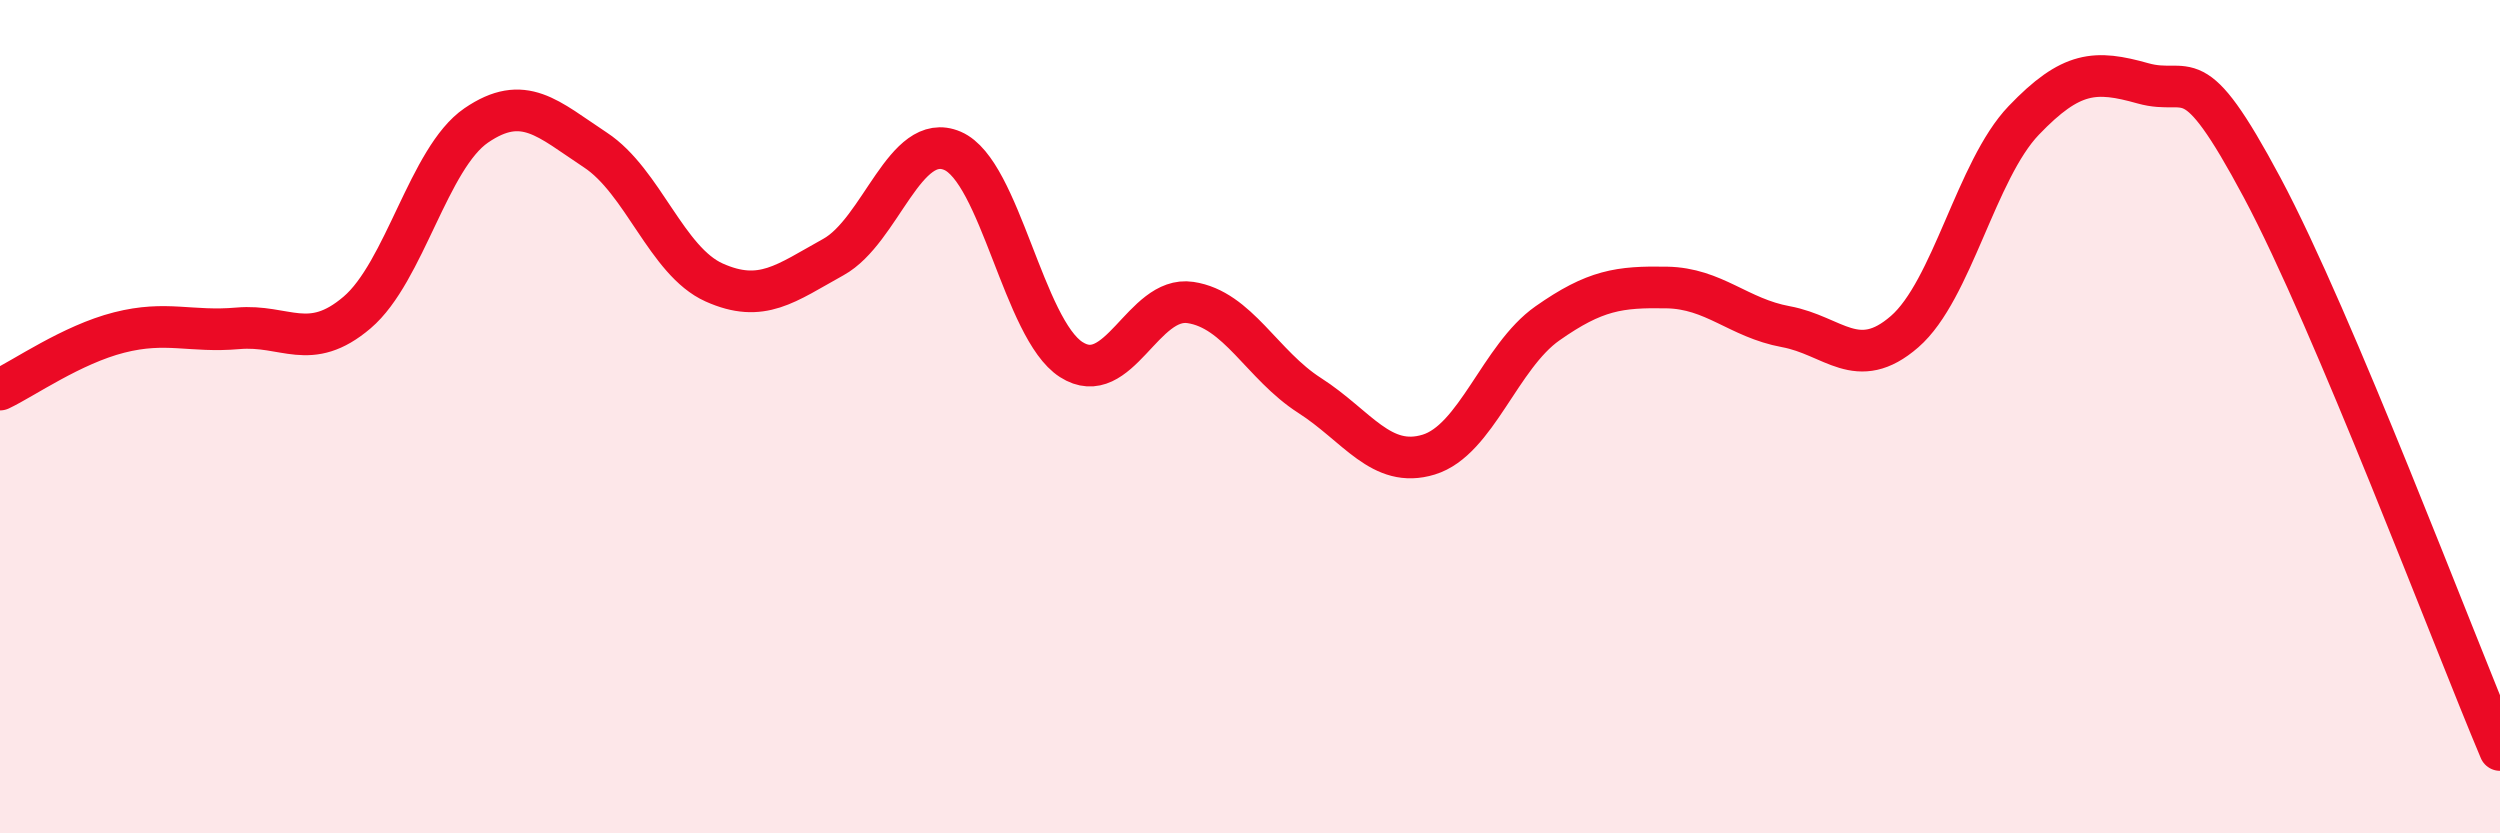
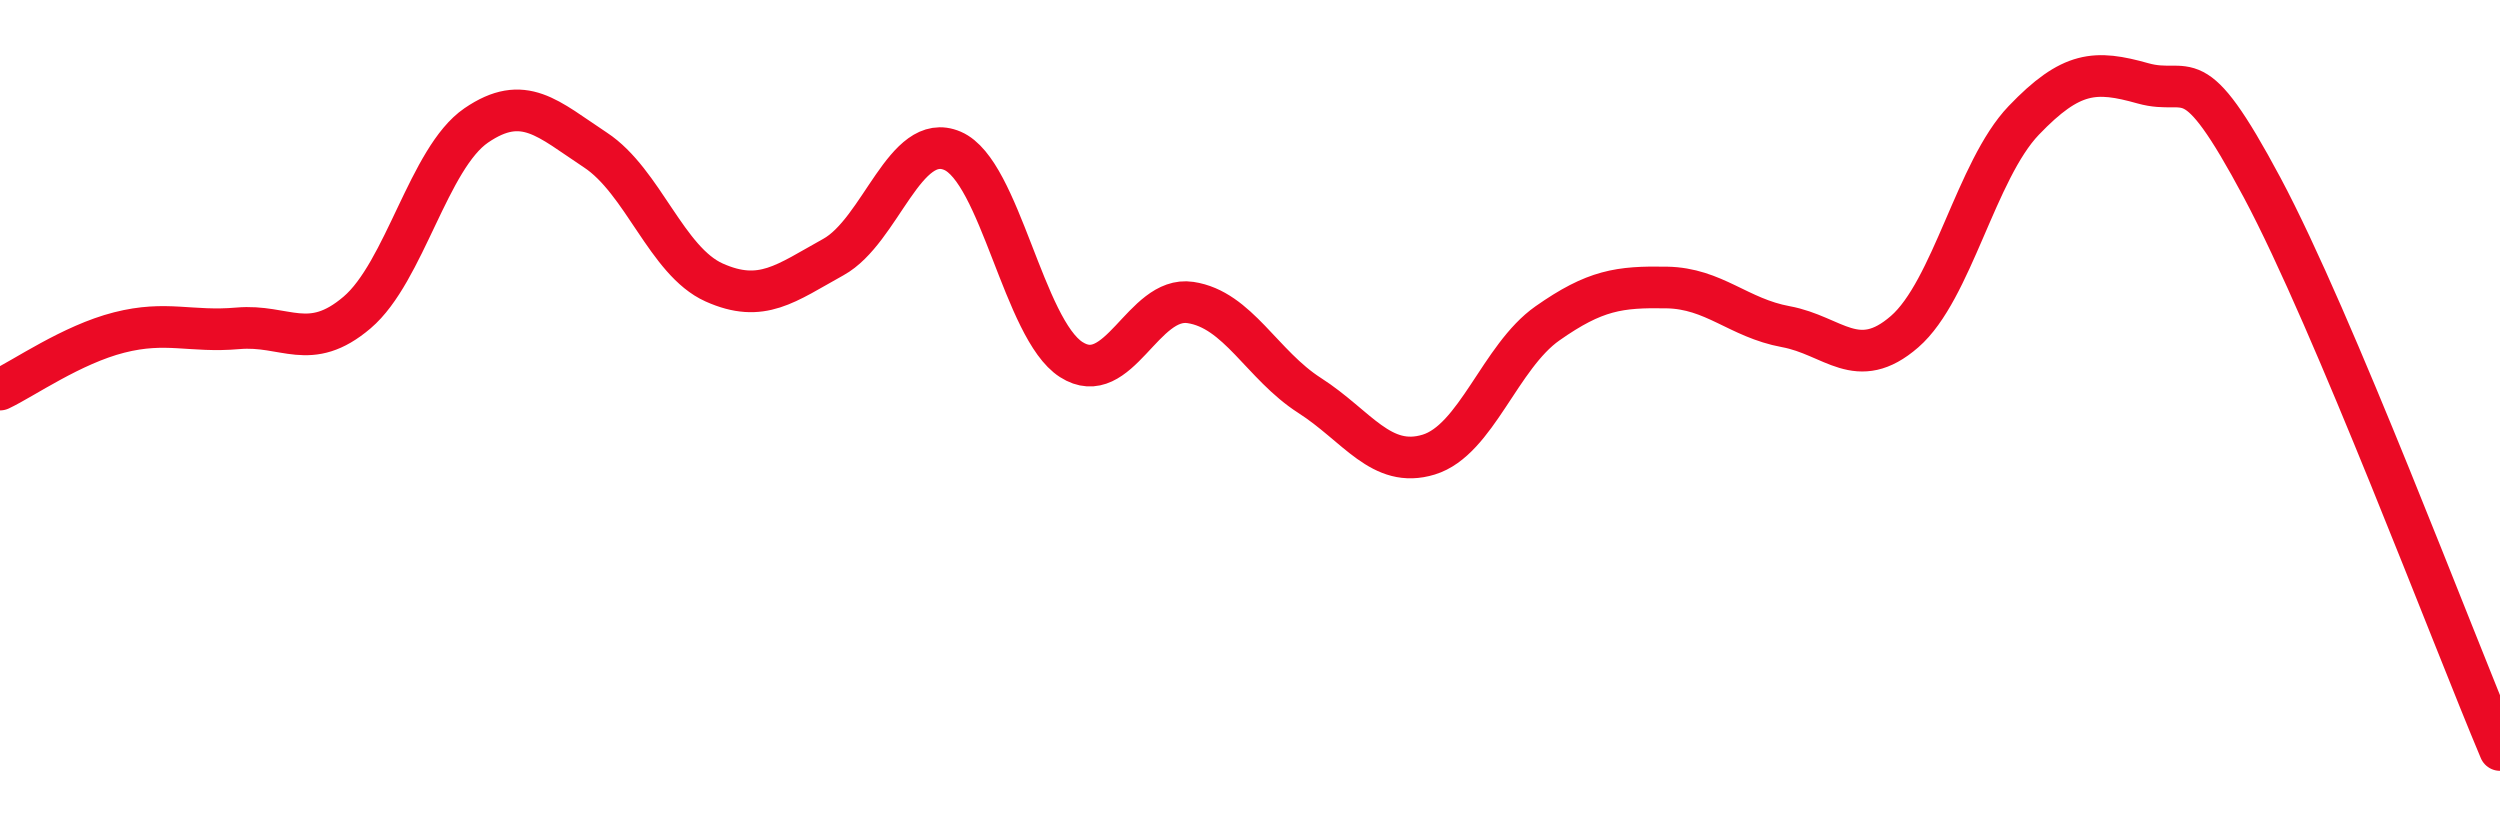
<svg xmlns="http://www.w3.org/2000/svg" width="60" height="20" viewBox="0 0 60 20">
-   <path d="M 0,9.35 C 0.57,9.08 1.72,8.27 2.86,7.98 C 4,7.69 4.57,7.98 5.71,7.88 C 6.85,7.78 7.43,8.47 8.57,7.5 C 9.71,6.53 10.29,3.79 11.43,3.01 C 12.57,2.23 13.15,2.85 14.29,3.6 C 15.43,4.35 16,6.27 17.14,6.78 C 18.28,7.29 18.86,6.8 20,6.17 C 21.14,5.54 21.72,3.13 22.86,3.62 C 24,4.11 24.57,7.9 25.71,8.63 C 26.85,9.36 27.43,7.09 28.57,7.26 C 29.71,7.43 30.29,8.76 31.43,9.49 C 32.57,10.22 33.15,11.26 34.29,10.91 C 35.43,10.56 36,8.56 37.14,7.76 C 38.28,6.96 38.86,6.88 40,6.9 C 41.14,6.92 41.72,7.63 42.86,7.84 C 44,8.05 44.57,8.95 45.71,7.96 C 46.85,6.97 47.43,4.08 48.57,2.89 C 49.71,1.7 50.29,1.68 51.43,2 C 52.57,2.32 52.58,1.3 54.29,4.5 C 56,7.7 58.86,15.3 60,18L60 20L0 20Z" fill="#EB0A25" opacity="0.1" stroke-linecap="round" stroke-linejoin="round" />
  <path d="M 0,9.35 C 0.57,9.08 1.72,8.27 2.86,7.98 C 4,7.69 4.57,7.98 5.71,7.88 C 6.85,7.78 7.43,8.47 8.57,7.5 C 9.71,6.53 10.29,3.79 11.43,3.01 C 12.57,2.23 13.15,2.85 14.29,3.6 C 15.43,4.35 16,6.27 17.14,6.78 C 18.28,7.29 18.86,6.8 20,6.17 C 21.14,5.54 21.72,3.13 22.86,3.62 C 24,4.11 24.57,7.9 25.71,8.63 C 26.85,9.36 27.43,7.09 28.57,7.26 C 29.71,7.43 30.29,8.76 31.43,9.49 C 32.57,10.22 33.15,11.26 34.29,10.91 C 35.43,10.56 36,8.56 37.14,7.76 C 38.28,6.96 38.86,6.88 40,6.9 C 41.14,6.92 41.72,7.63 42.86,7.84 C 44,8.05 44.57,8.95 45.71,7.96 C 46.85,6.97 47.43,4.08 48.57,2.89 C 49.71,1.7 50.29,1.68 51.43,2 C 52.57,2.32 52.58,1.3 54.29,4.5 C 56,7.7 58.86,15.3 60,18" stroke="#EB0A25" stroke-width="1" fill="none" stroke-linecap="round" stroke-linejoin="round" />
</svg>